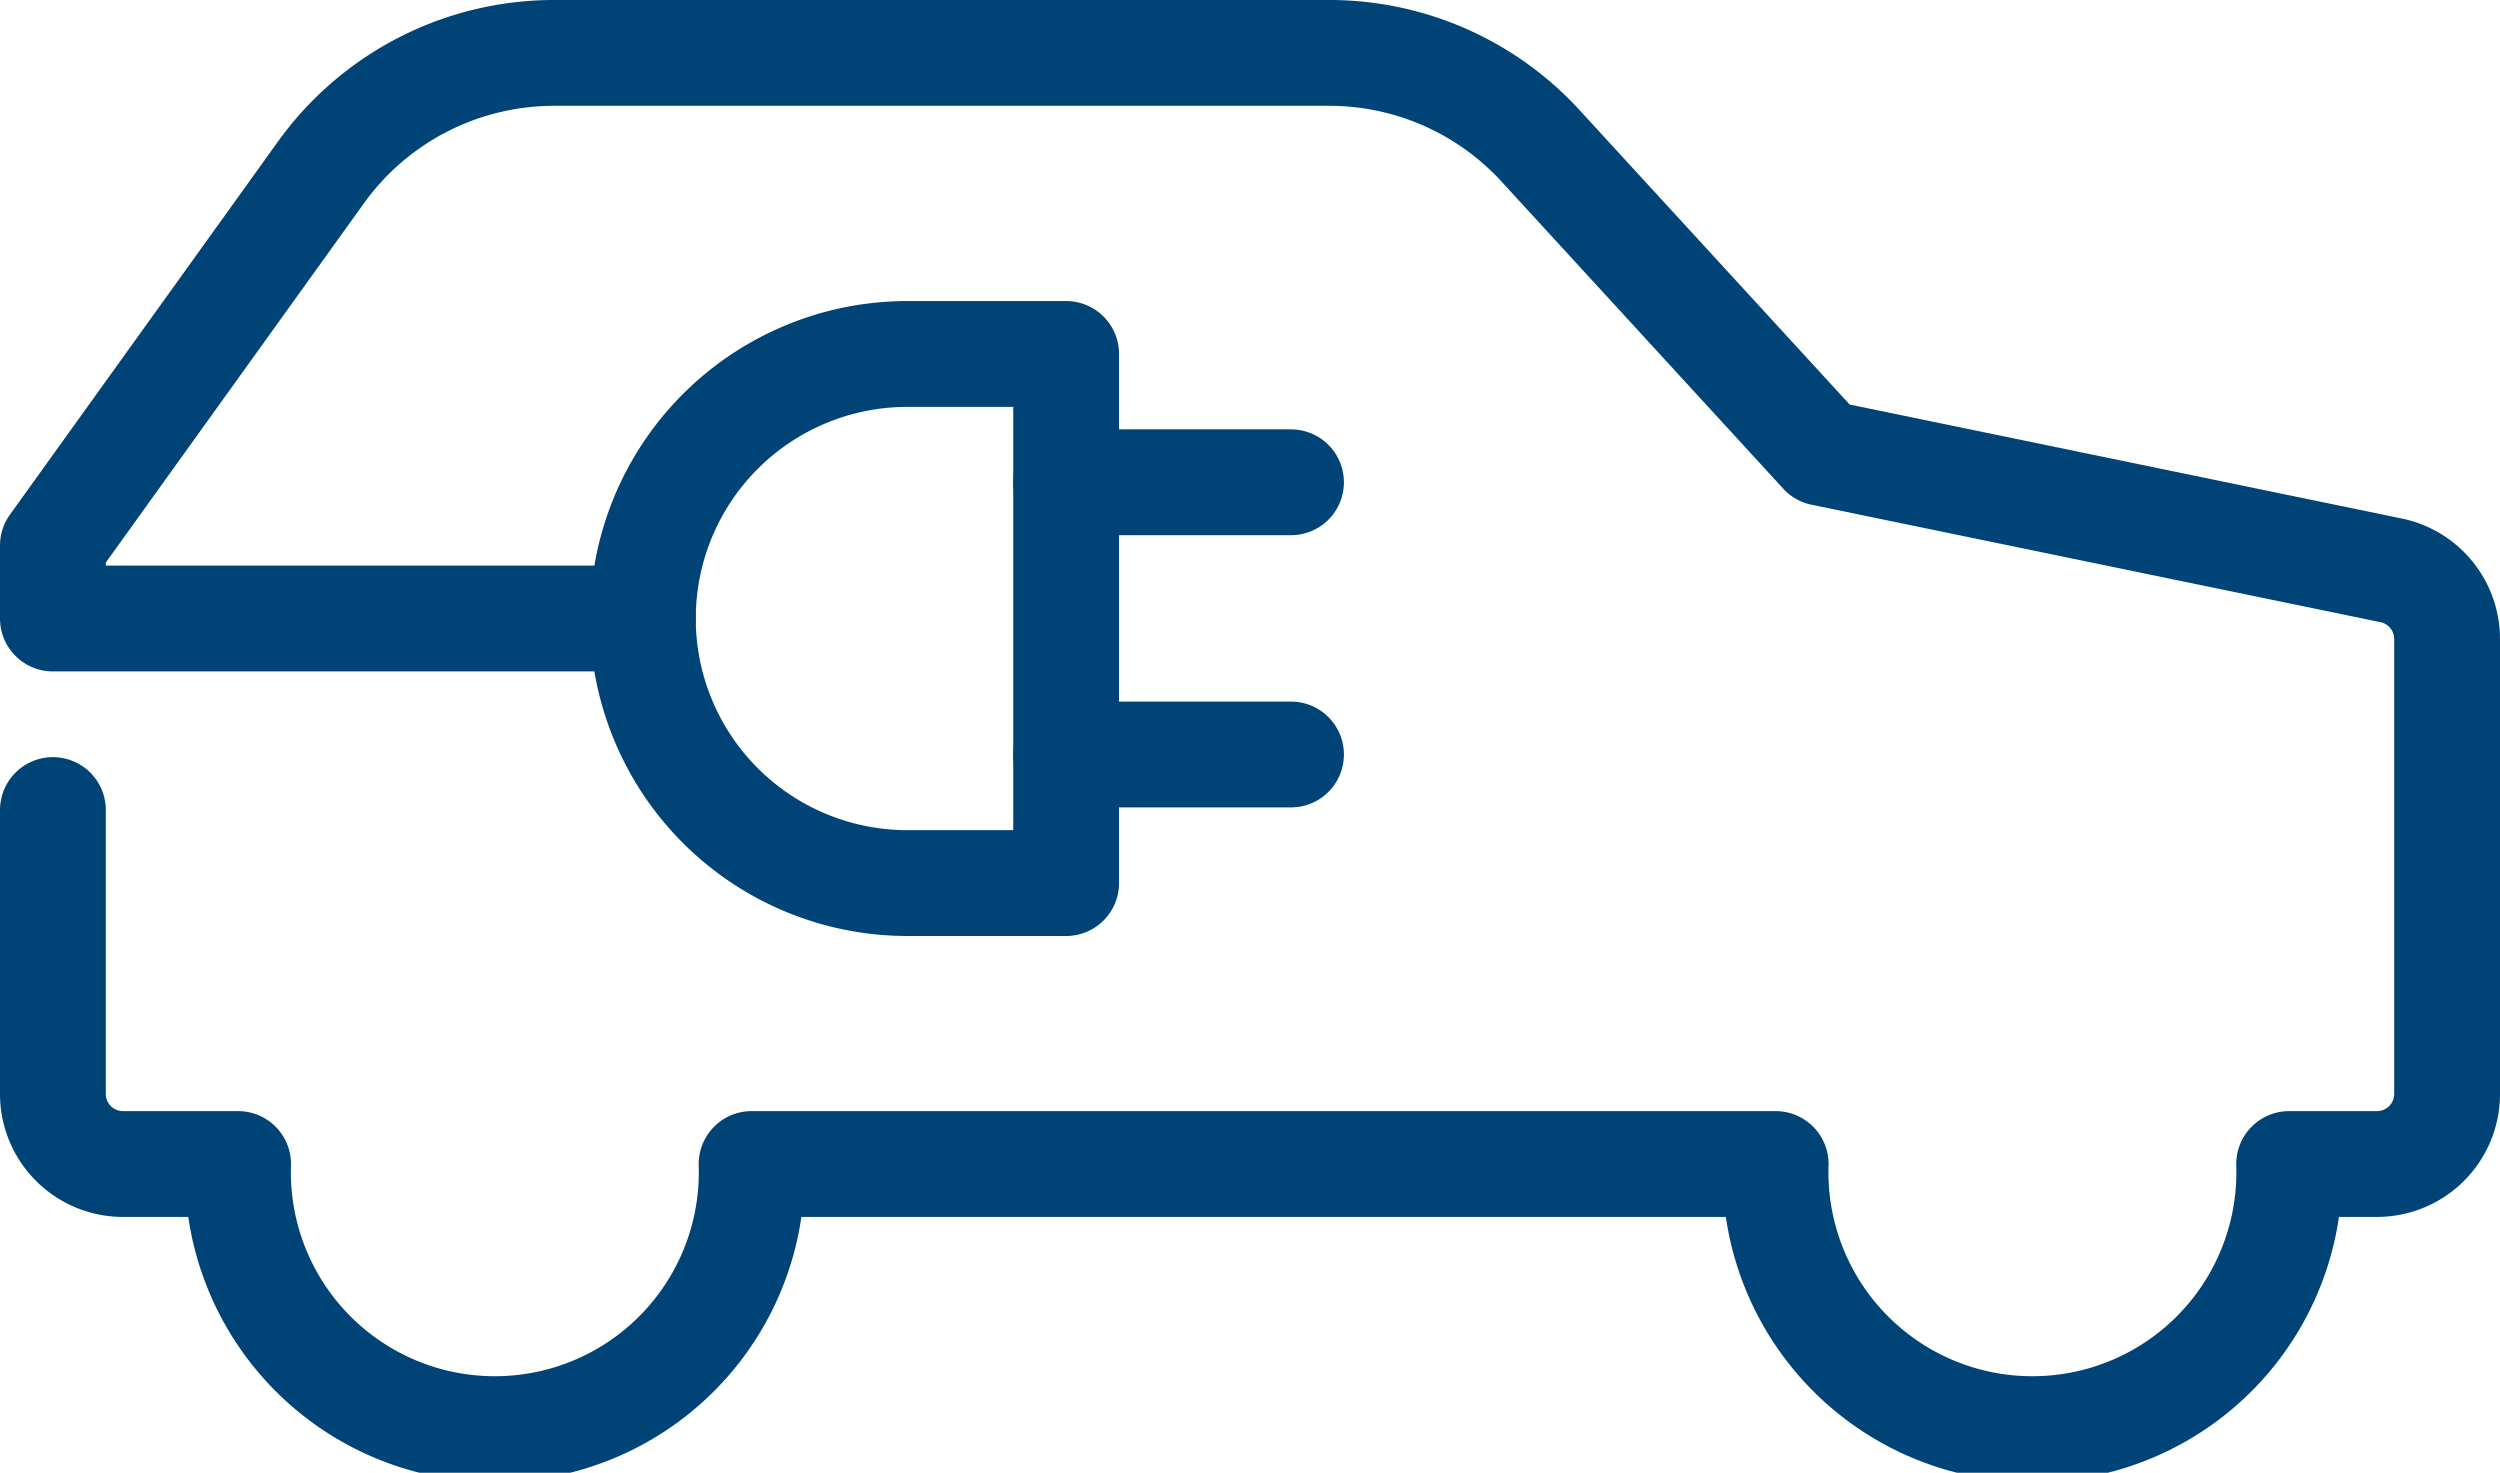
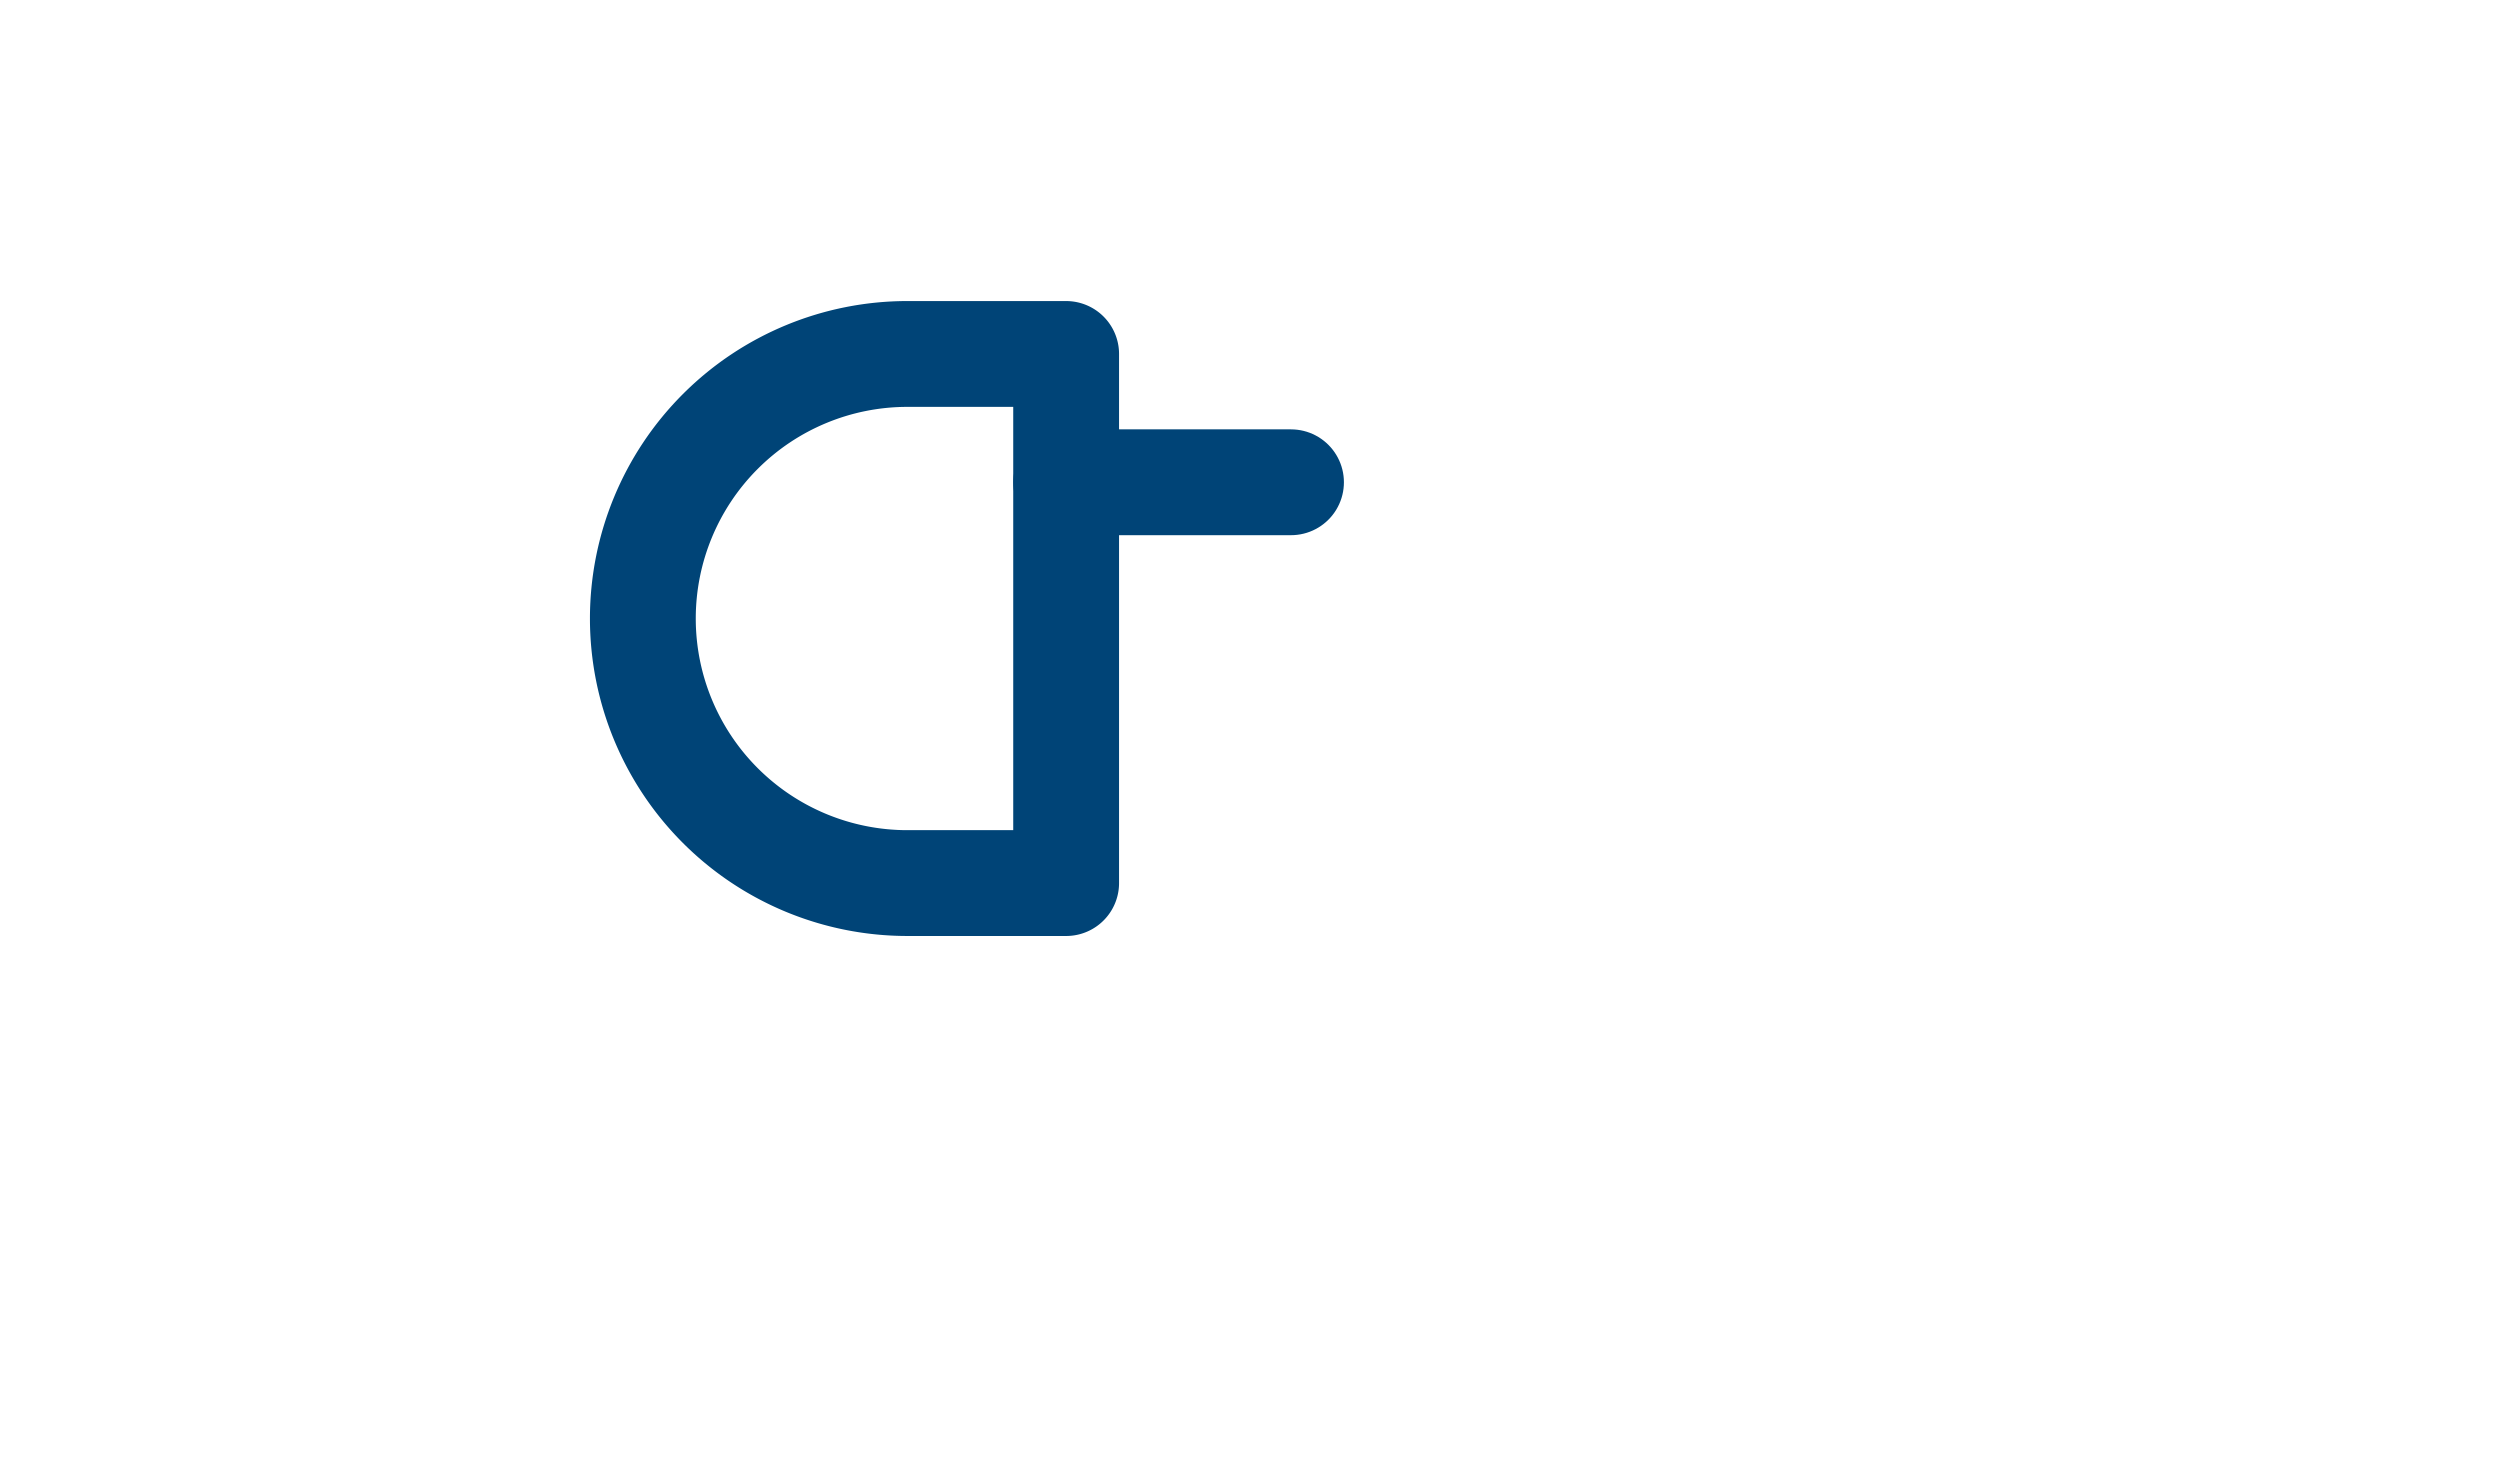
<svg xmlns="http://www.w3.org/2000/svg" viewBox="0 0 94.5 55.67">
  <defs>
    <style>.cls-1{fill:none;stroke:#047;stroke-linecap:round;stroke-linejoin:round;stroke-width:4px;}</style>
  </defs>
  <g id="Ebene_2" data-name="Ebene 2">
    <g id="Ebene_1-2" data-name="Ebene 1">
      <path class="cls-1" d="M34.3,33.38a10,10,0,1,1,0-20h6v20Z" />
      <line class="cls-1" x1="48.8" y1="18.23" x2="40.3" y2="18.23" />
-       <line class="cls-1" x1="48.8" y1="28.52" x2="40.3" y2="28.52" />
-       <path class="cls-1" d="M24.3,23.38H2V20.62L12.13,6.52A10.85,10.85,0,0,1,20.94,2H50.23a10.83,10.83,0,0,1,8,3.51L68.88,17.12l21.51,4.44a2.65,2.65,0,0,1,2.11,2.6V41.31A2.65,2.65,0,0,1,89.85,44H86.53a9.71,9.71,0,1,1-19.41,0H28.41A9.71,9.71,0,1,1,9,44H4.65A2.65,2.65,0,0,1,2,41.31V30.62" />
    </g>
  </g>
</svg>